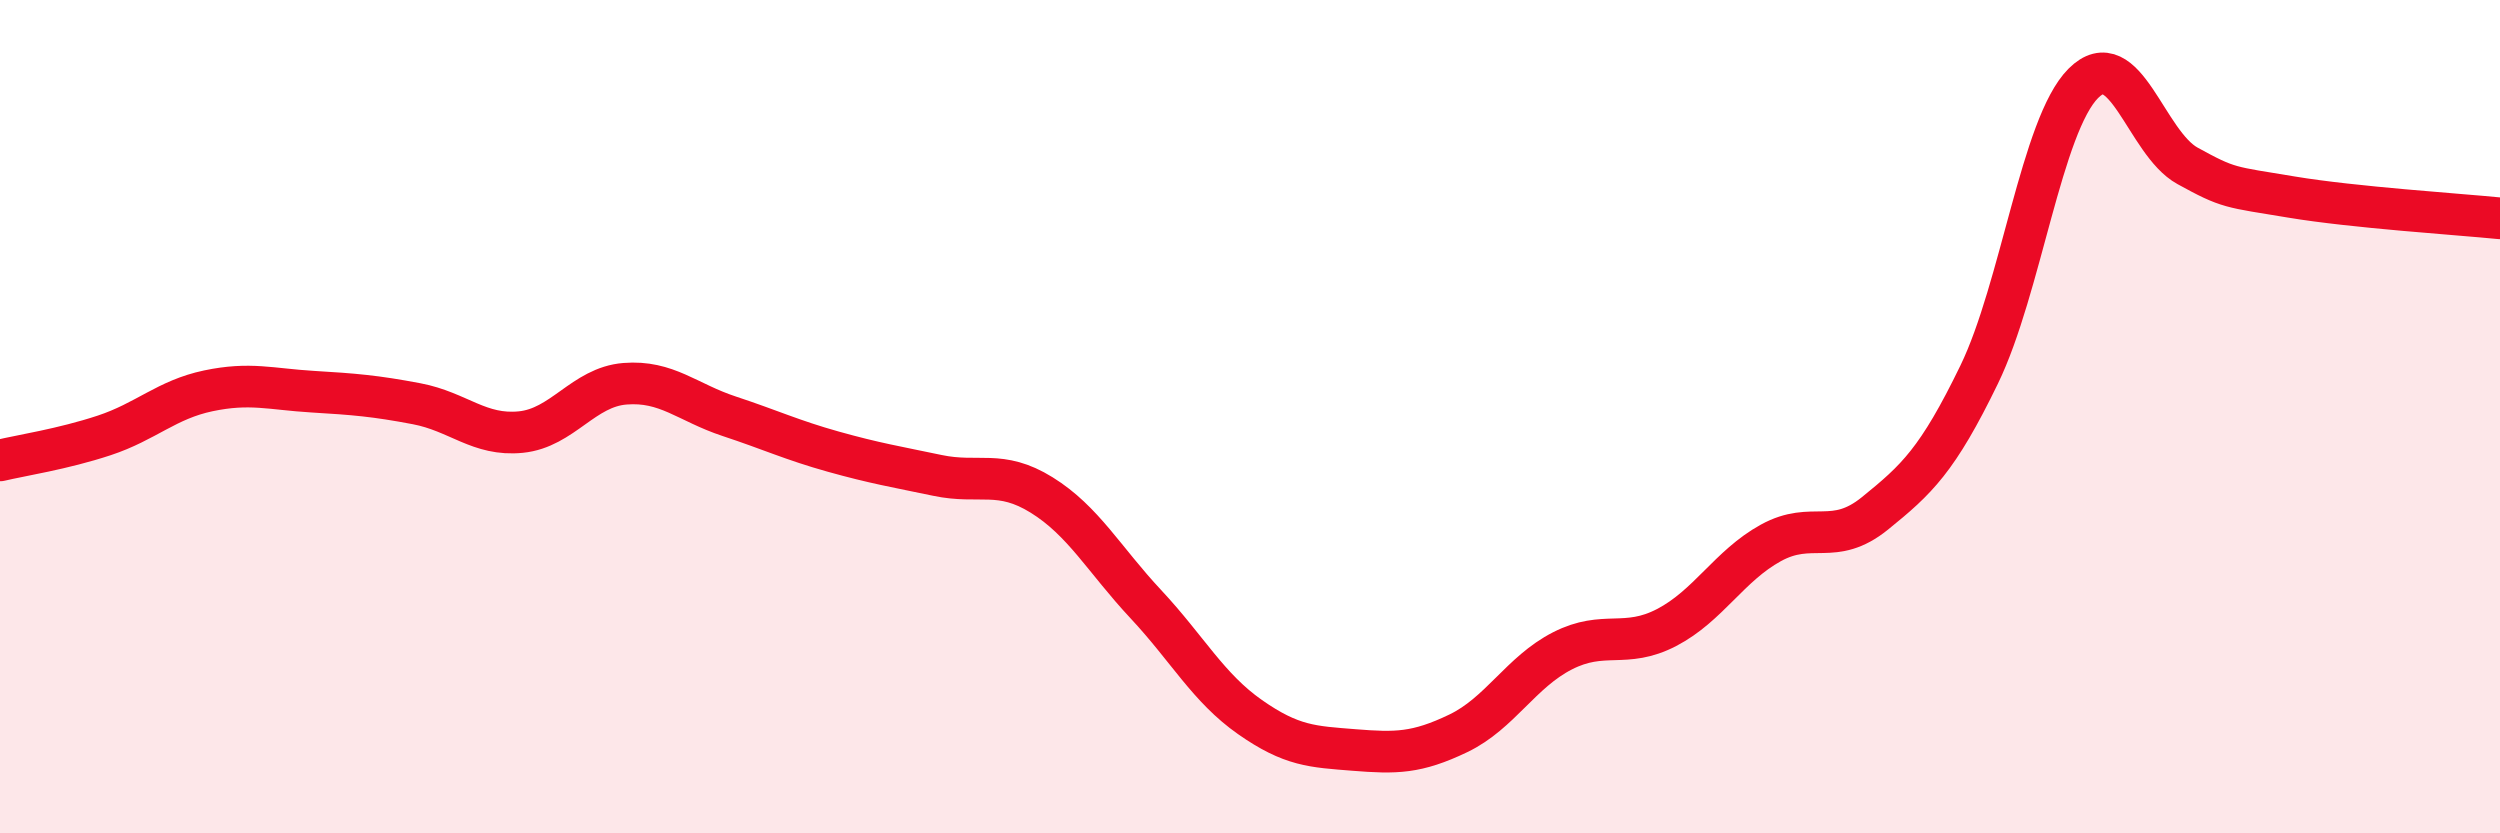
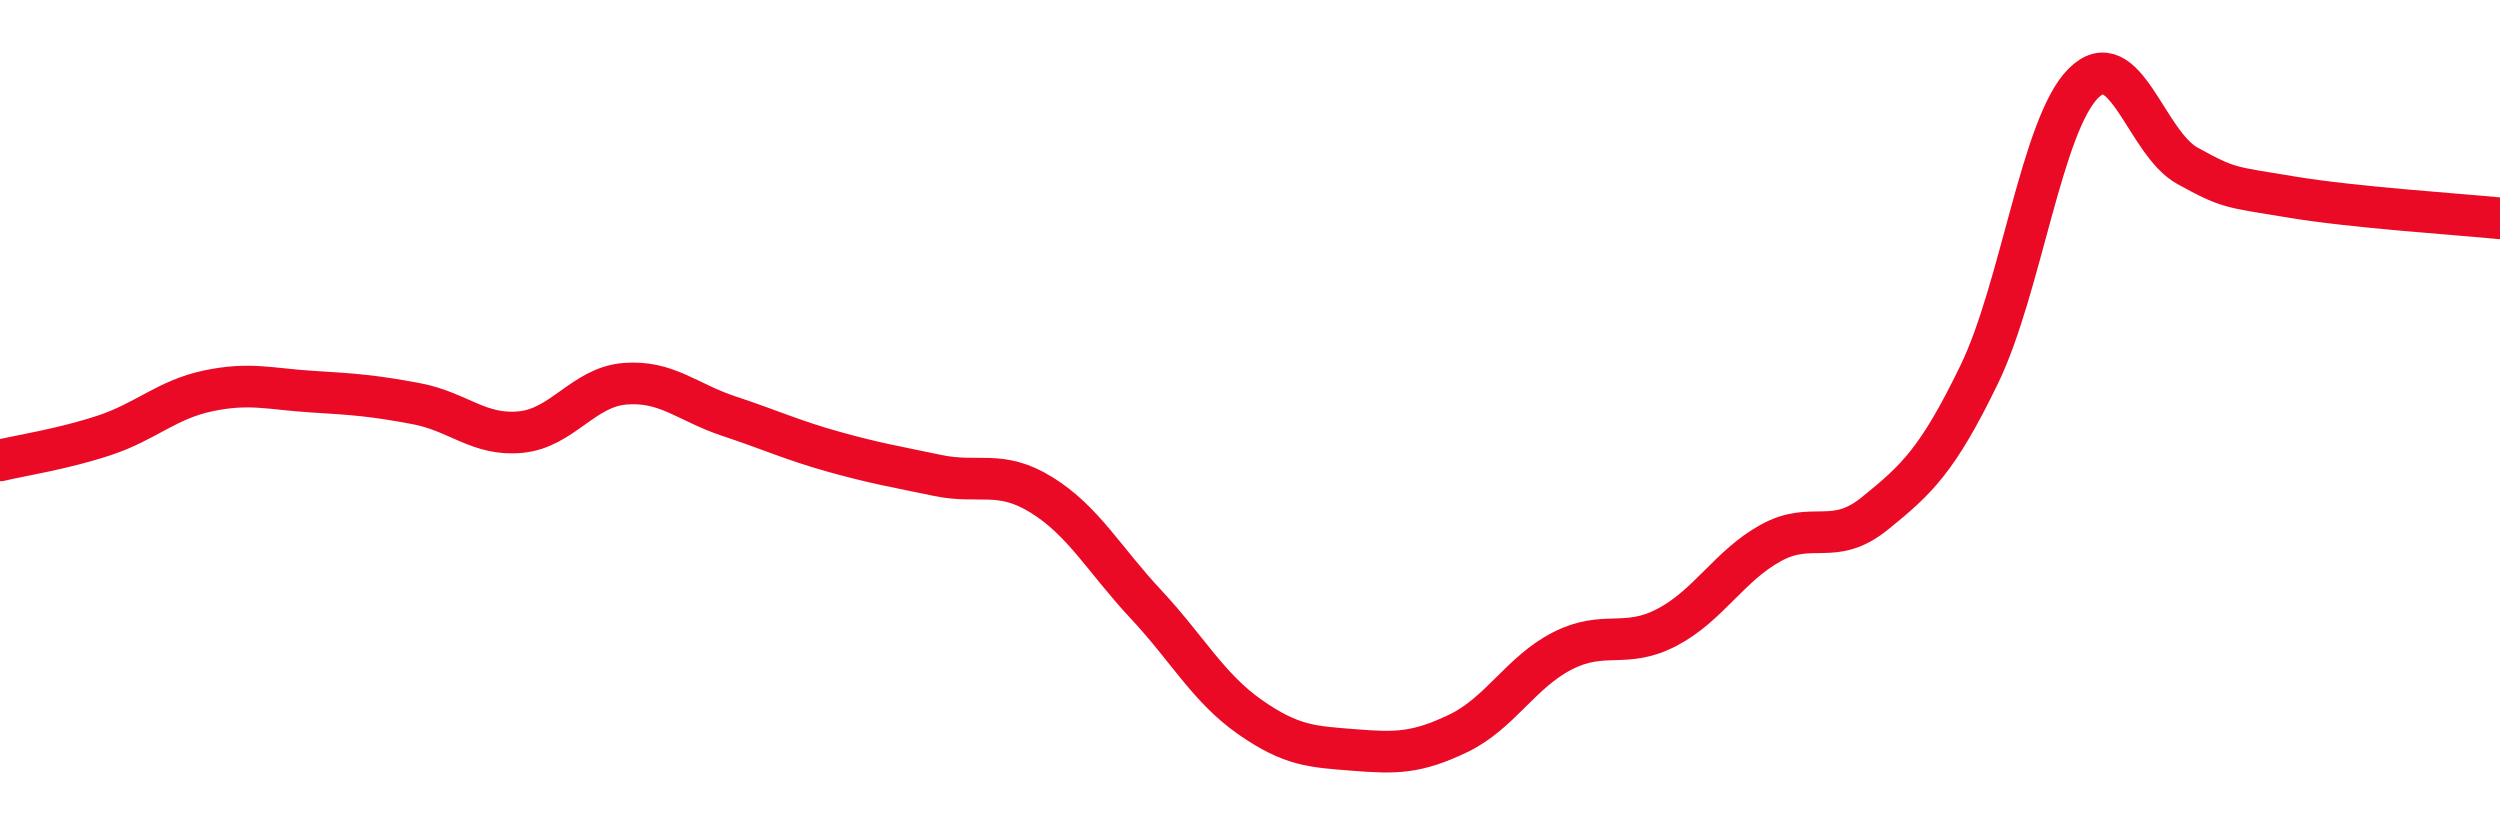
<svg xmlns="http://www.w3.org/2000/svg" width="60" height="20" viewBox="0 0 60 20">
-   <path d="M 0,11.05 C 0.5,10.93 1.5,10.78 2.5,10.45 C 3.5,10.12 4,9.59 5,9.38 C 6,9.17 6.5,9.34 7.5,9.4 C 8.5,9.46 9,9.5 10,9.69 C 11,9.88 11.5,10.47 12.5,10.37 C 13.5,10.27 14,9.29 15,9.21 C 16,9.13 16.5,9.66 17.5,9.99 C 18.5,10.32 19,10.56 20,10.84 C 21,11.12 21.5,11.2 22.5,11.41 C 23.5,11.62 24,11.26 25,11.88 C 26,12.5 26.5,13.43 27.5,14.5 C 28.5,15.57 29,16.51 30,17.21 C 31,17.91 31.5,17.92 32.5,18 C 33.5,18.08 34,18.08 35,17.6 C 36,17.12 36.5,16.13 37.5,15.62 C 38.5,15.11 39,15.58 40,15.06 C 41,14.54 41.5,13.58 42.5,13.03 C 43.5,12.48 44,13.13 45,12.32 C 46,11.51 46.5,11.05 47.5,8.99 C 48.5,6.93 49,3 50,2 C 51,1 51.5,3.43 52.5,3.98 C 53.5,4.53 53.5,4.48 55,4.73 C 56.5,4.98 59,5.14 60,5.24L60 20L0 20Z" fill="#EB0A25" opacity="0.1" stroke-linecap="round" stroke-linejoin="round" />
  <path d="M 0,11.05 C 0.5,10.93 1.5,10.78 2.5,10.45 C 3.5,10.12 4,9.59 5,9.38 C 6,9.17 6.5,9.34 7.5,9.4 C 8.5,9.46 9,9.5 10,9.69 C 11,9.88 11.5,10.47 12.5,10.37 C 13.5,10.27 14,9.29 15,9.21 C 16,9.13 16.5,9.66 17.5,9.99 C 18.5,10.32 19,10.56 20,10.84 C 21,11.12 21.5,11.2 22.5,11.41 C 23.5,11.62 24,11.26 25,11.88 C 26,12.5 26.5,13.43 27.5,14.5 C 28.5,15.57 29,16.51 30,17.21 C 31,17.91 31.5,17.92 32.5,18 C 33.5,18.08 34,18.08 35,17.6 C 36,17.12 36.5,16.13 37.5,15.62 C 38.5,15.11 39,15.58 40,15.06 C 41,14.54 41.5,13.58 42.5,13.03 C 43.5,12.48 44,13.13 45,12.32 C 46,11.51 46.5,11.05 47.5,8.99 C 48.5,6.93 49,3 50,2 C 51,1 51.5,3.43 52.5,3.98 C 53.5,4.53 53.5,4.48 55,4.73 C 56.5,4.98 59,5.14 60,5.24" stroke="#EB0A25" stroke-width="1" fill="none" stroke-linecap="round" stroke-linejoin="round" />
</svg>